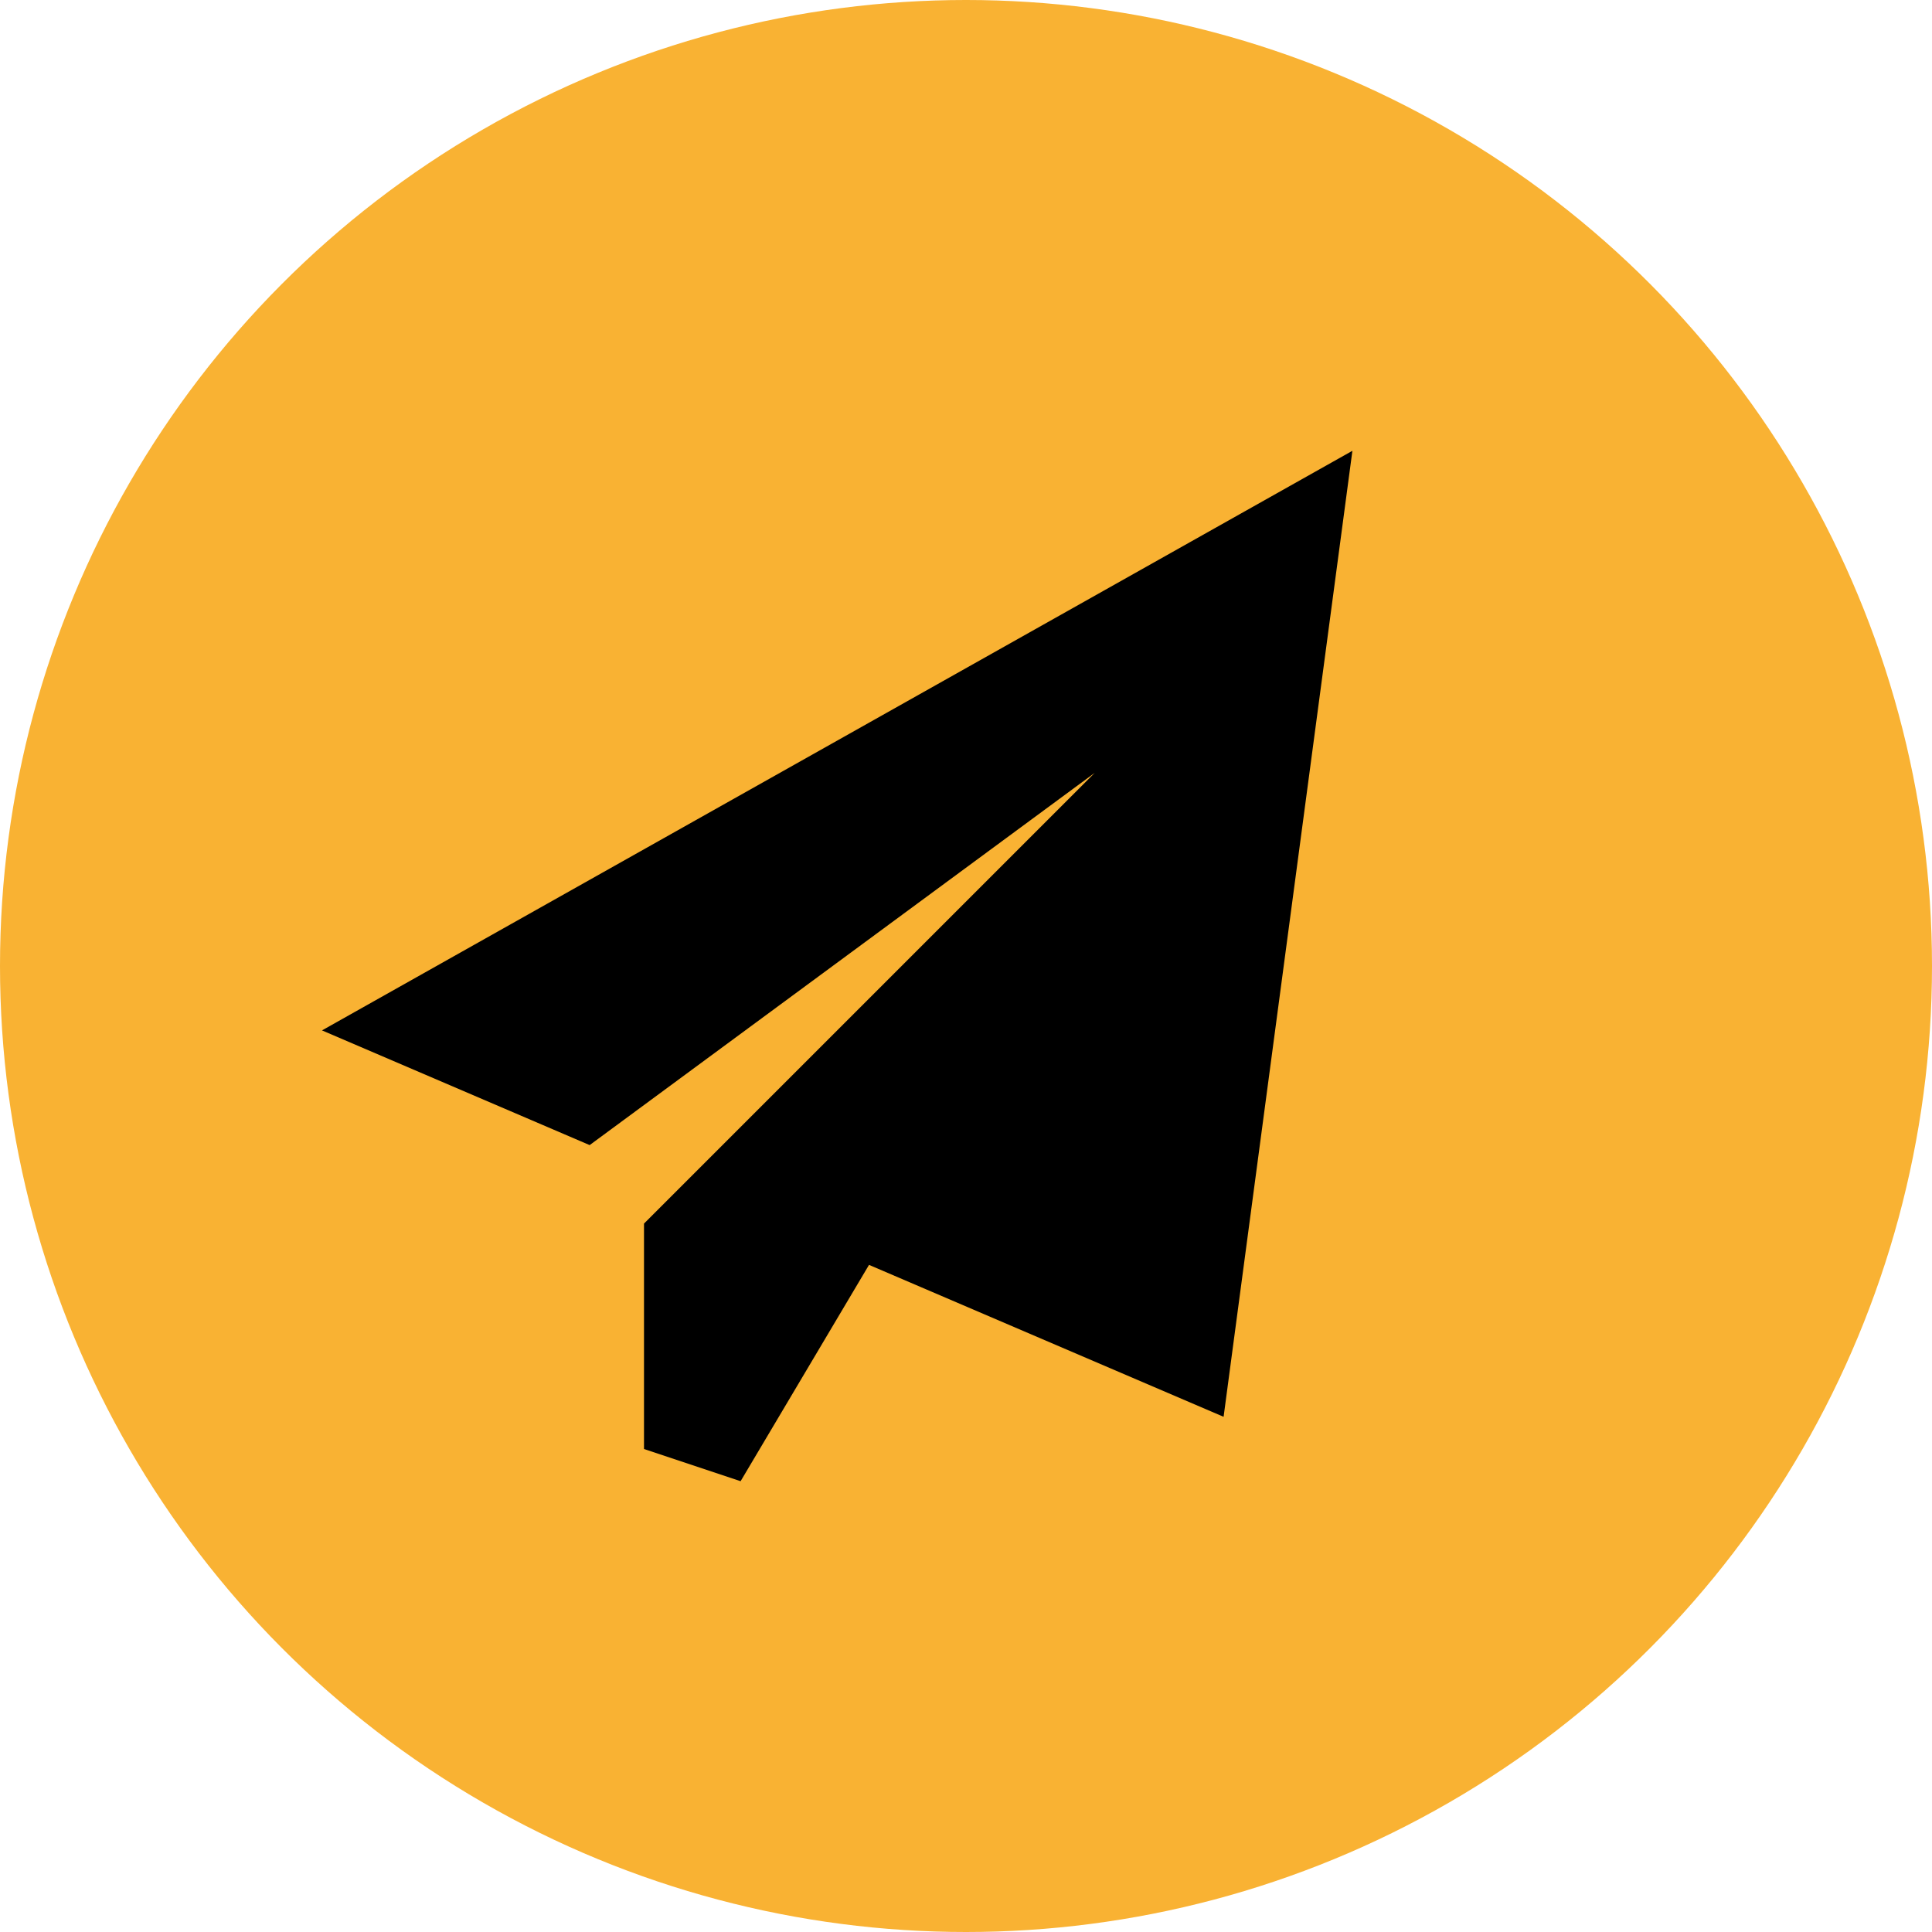
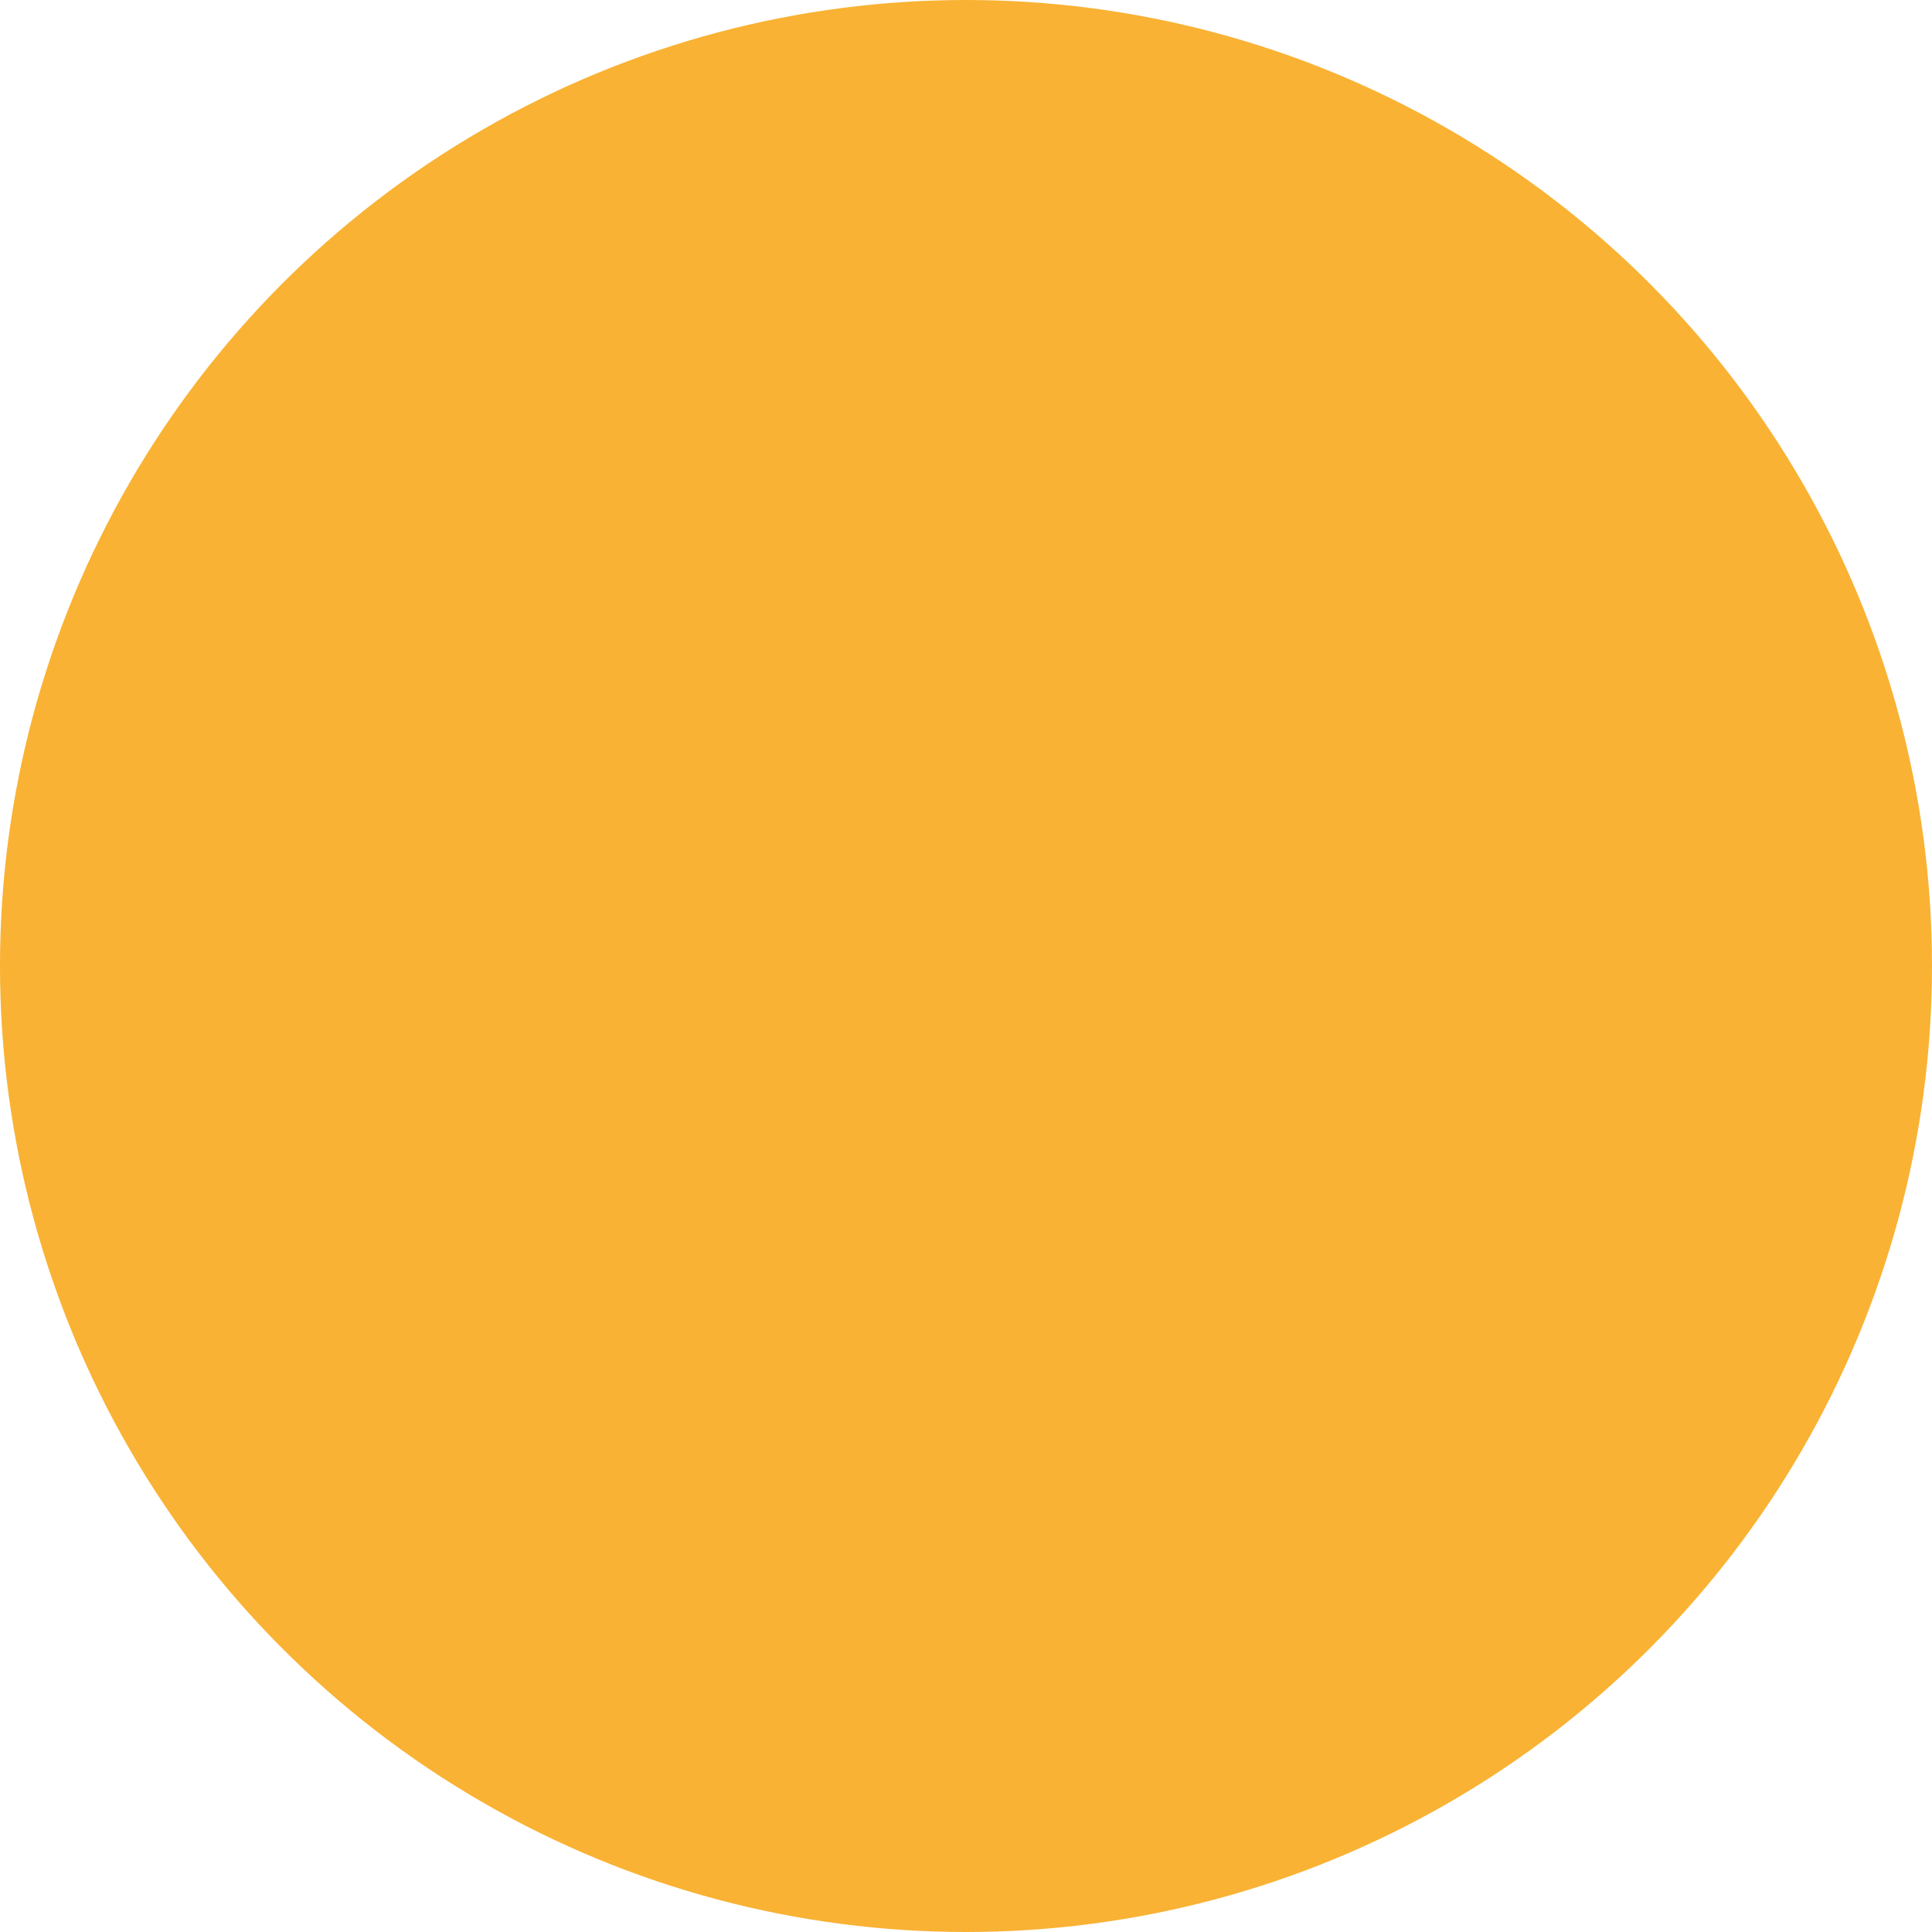
<svg xmlns="http://www.w3.org/2000/svg" width="30" height="30" viewBox="0 0 30 30" fill="none">
  <circle cx="15" cy="15" r="15" fill="#F9B233" />
  <g clip-path="url(#clip0_117_1955)">
-     <path d="M5 16L21 7L19 22L13.494 19.641L11.5 23L10 22.5V20V19L17 12L9.156 17.781L5 16Z" fill="black" />
-   </g>
+     </g>
  <defs>
    <clipPath id="clip0_117_1955">
-       <rect width="16" height="16" fill="white" transform="translate(5 7)" />
-     </clipPath>
+       </clipPath>
  </defs>
</svg>